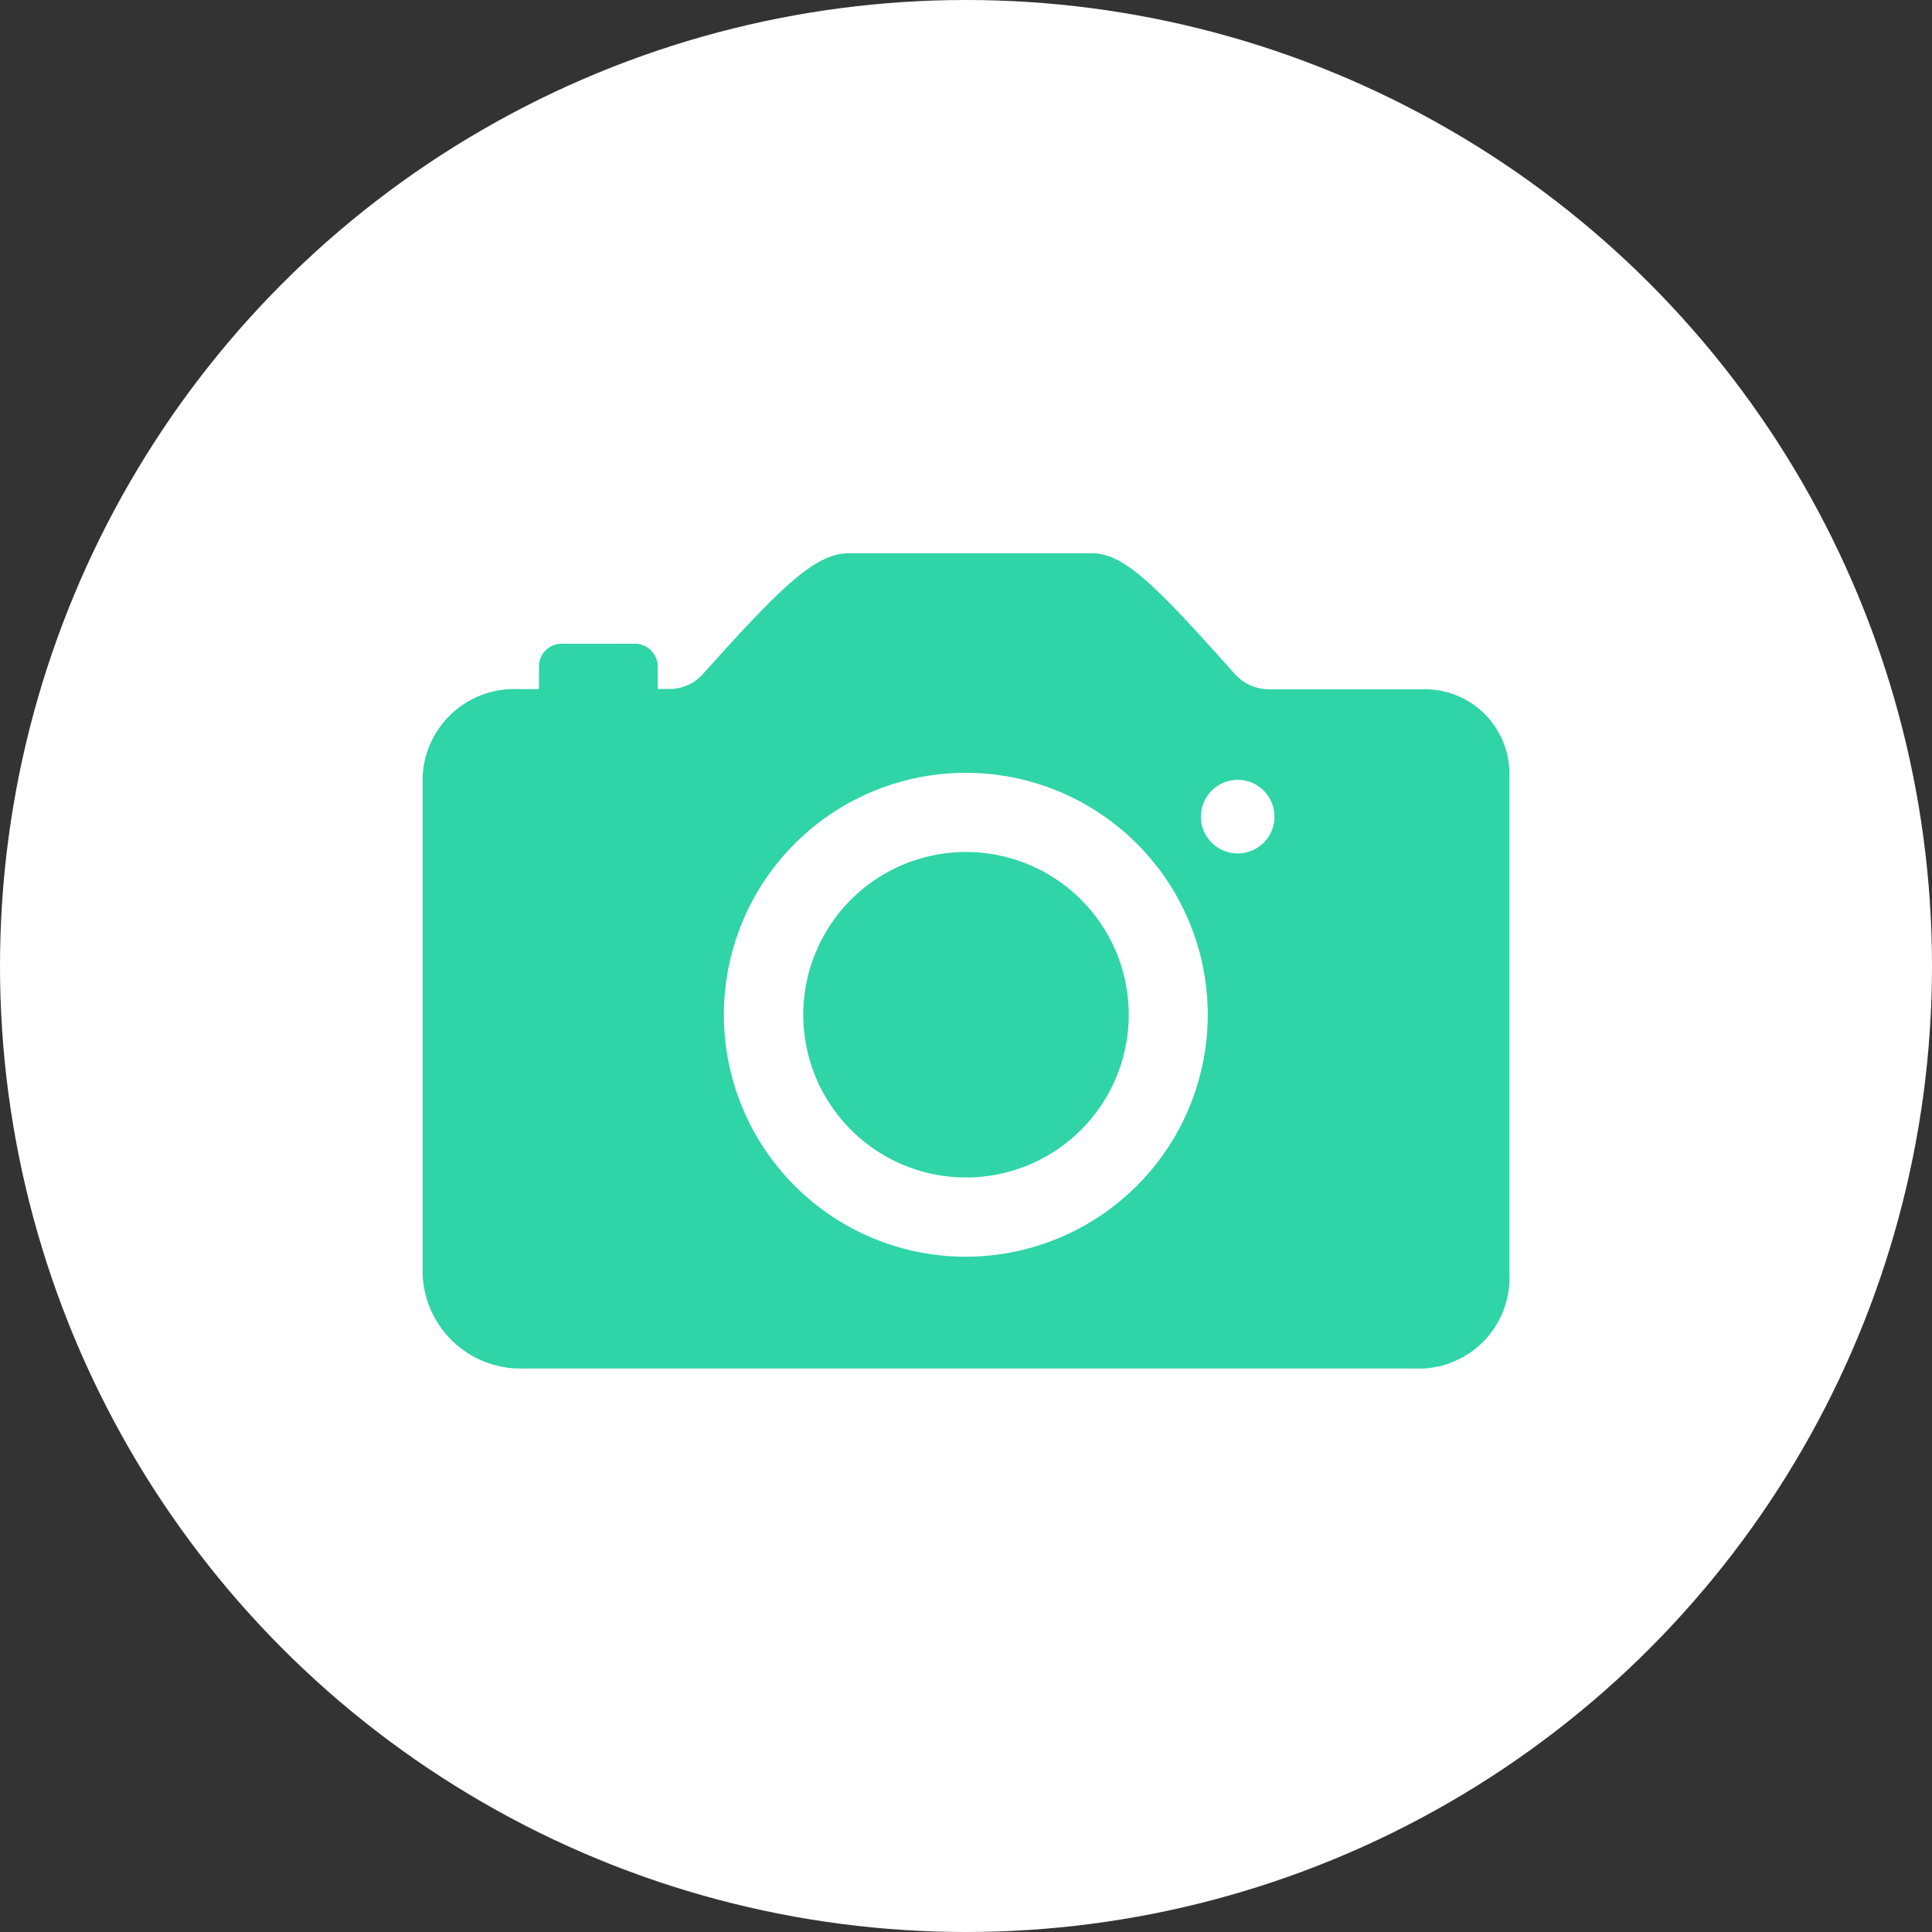
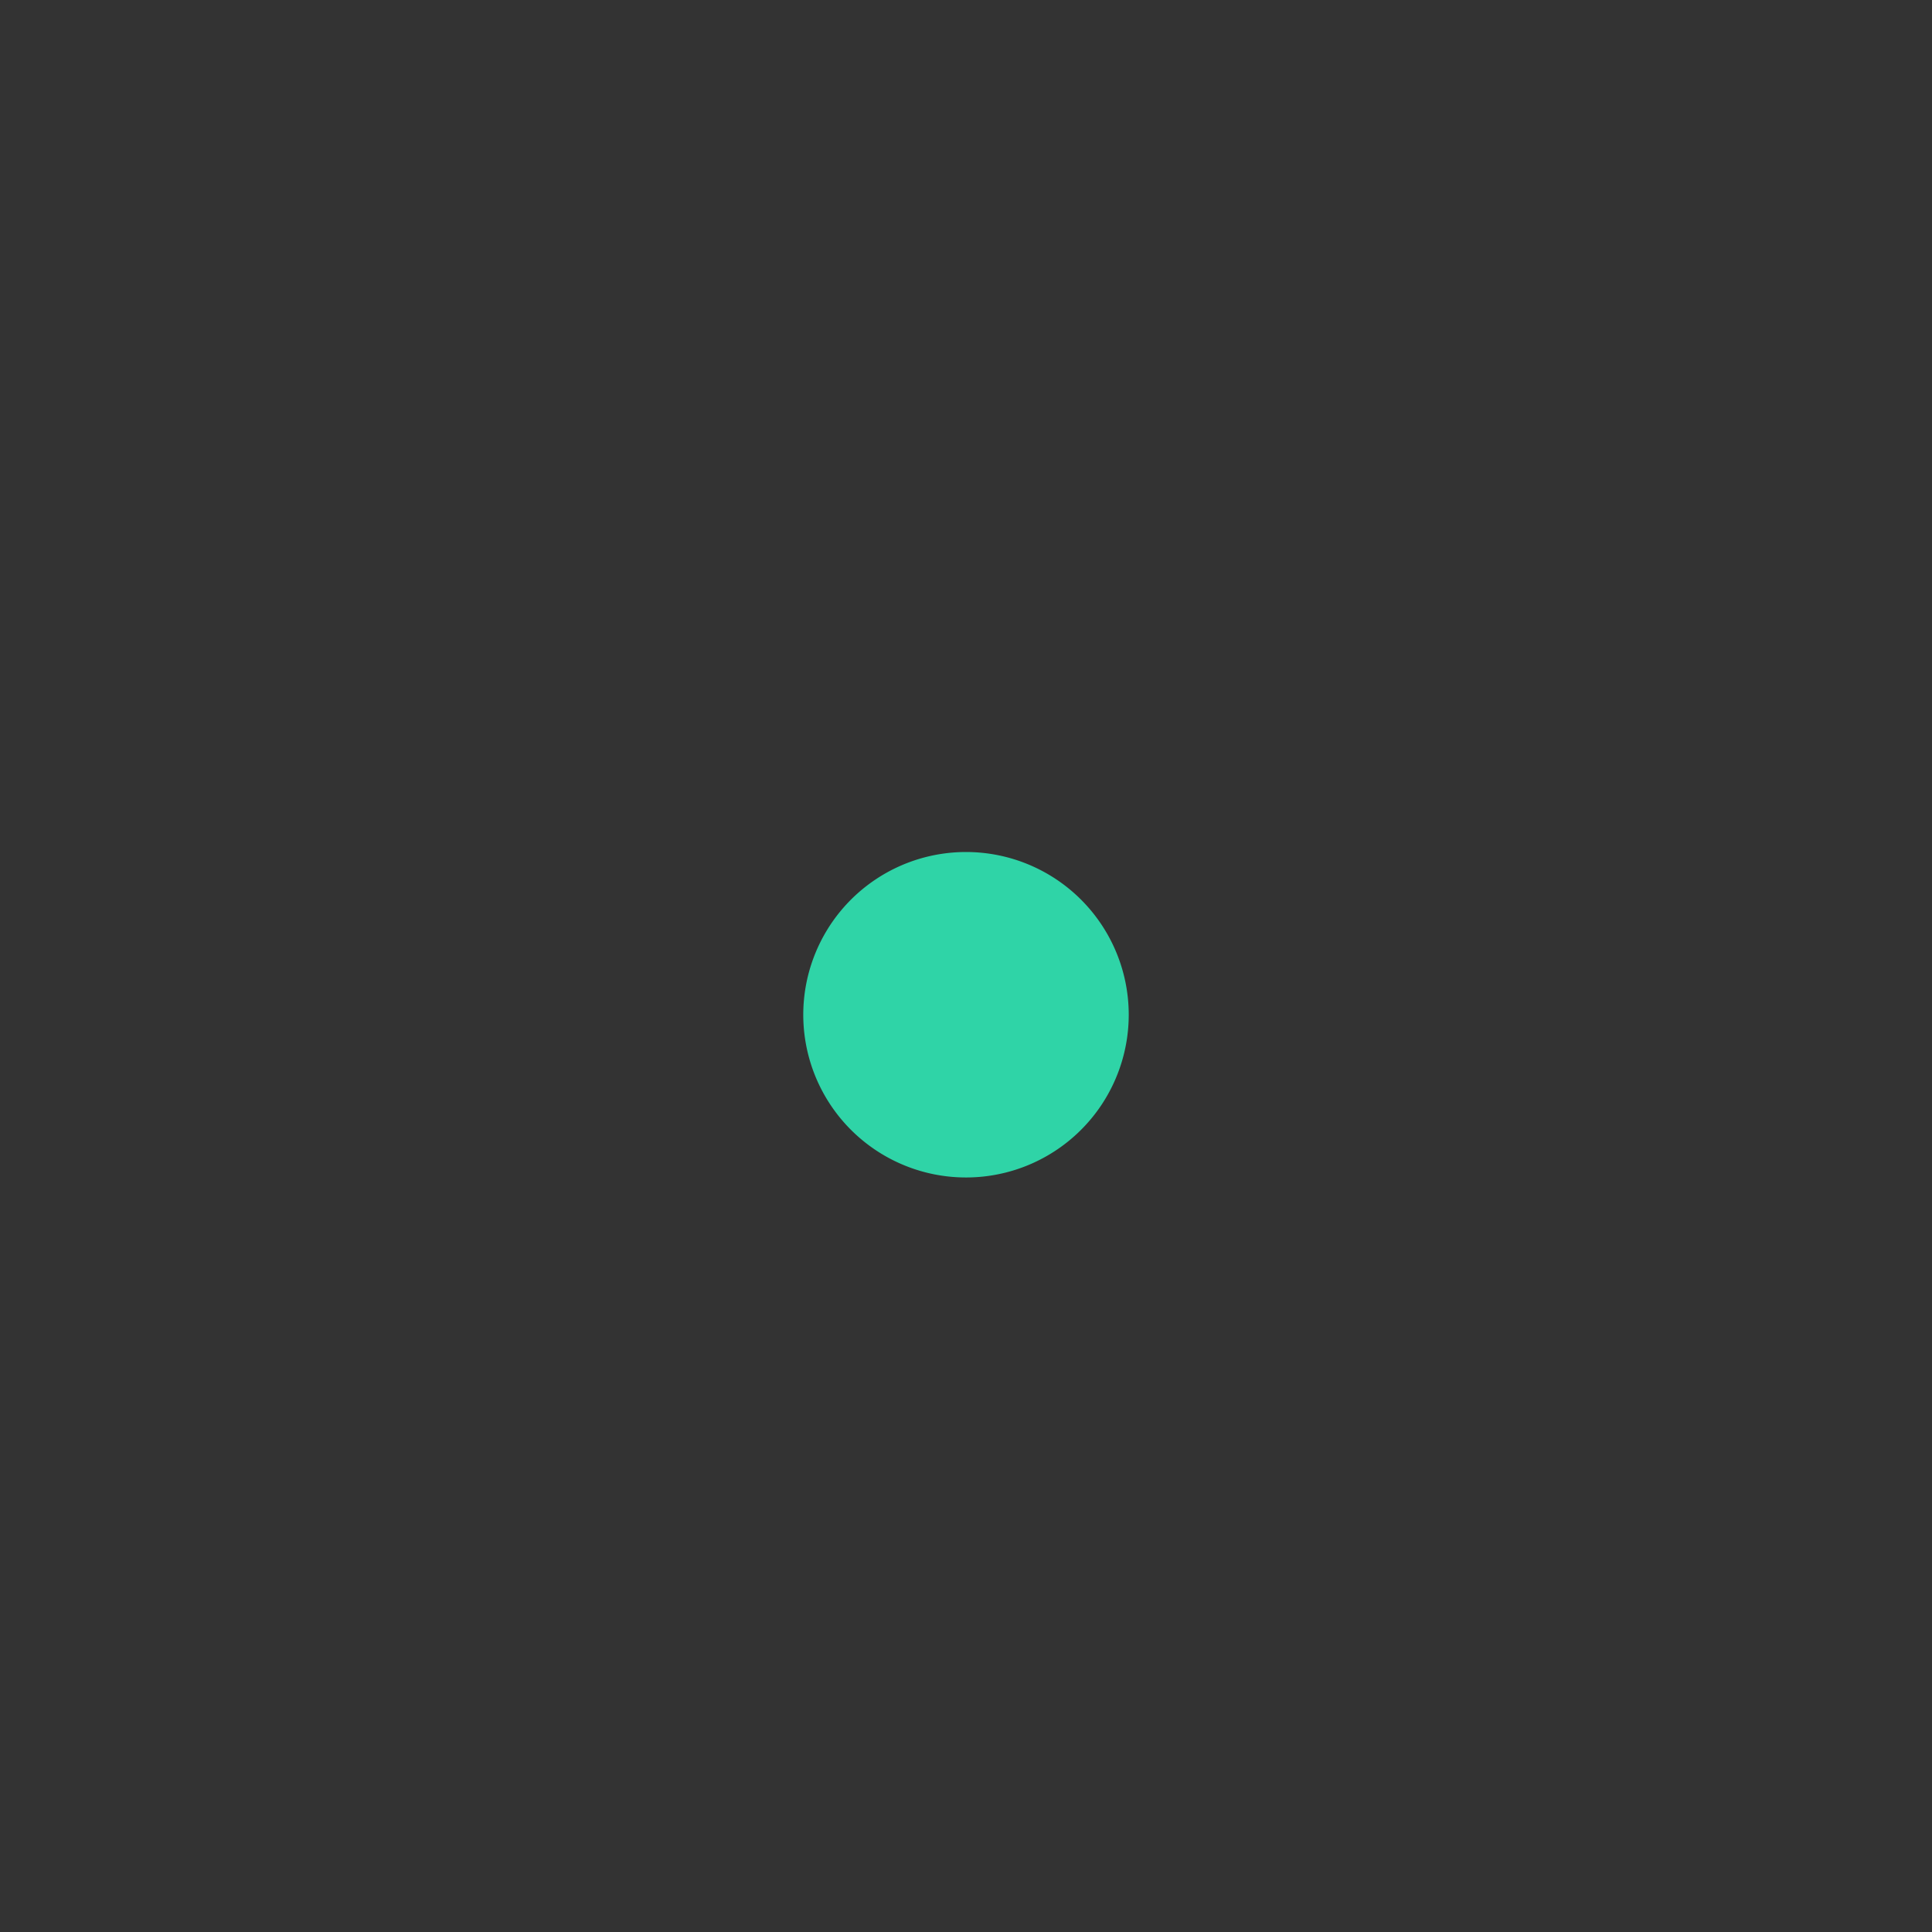
<svg xmlns="http://www.w3.org/2000/svg" width="48" height="48" viewBox="0 0 48 48">
  <rect x="0" y="0" width="48" height="48" fill="#333333" stroke="none" />
  <g transform="translate(-252 -760)">
-     <circle cx="24" cy="24" r="24" transform="translate(252 760)" fill="#fff" />
    <g transform="translate(258 765.875)">
      <path d="M22.043,19.336A4.043,4.043,0,1,1,18,15.293,4.043,4.043,0,0,1,22.043,19.336Z" fill="#2fd4a7" />
-       <path d="M29.355,11.25H25.523a1.141,1.141,0,0,1-.844-.38c-2-2.236-2.749-3-3.565-3H15.1c-.823,0-1.631.759-3.635,3a1.119,1.119,0,0,1-.837.373h-.288v-.562a.564.564,0,0,0-.563-.562H7.952a.564.564,0,0,0-.562.563v.563H6.862A2.28,2.28,0,0,0,4.5,13.409V25.784a2.434,2.434,0,0,0,2.355,2.341h22.5A2.254,2.254,0,0,0,31.5,25.784V13.409A2.1,2.1,0,0,0,29.355,11.25ZM18.281,25.341A6.011,6.011,0,1,1,24,19.617,6.017,6.017,0,0,1,18.281,25.341ZM24.75,15.328a.914.914,0,1,1,.914-.914A.912.912,0,0,1,24.75,15.328Z" fill="#2fd4a7" />
    </g>
  </g>
</svg>